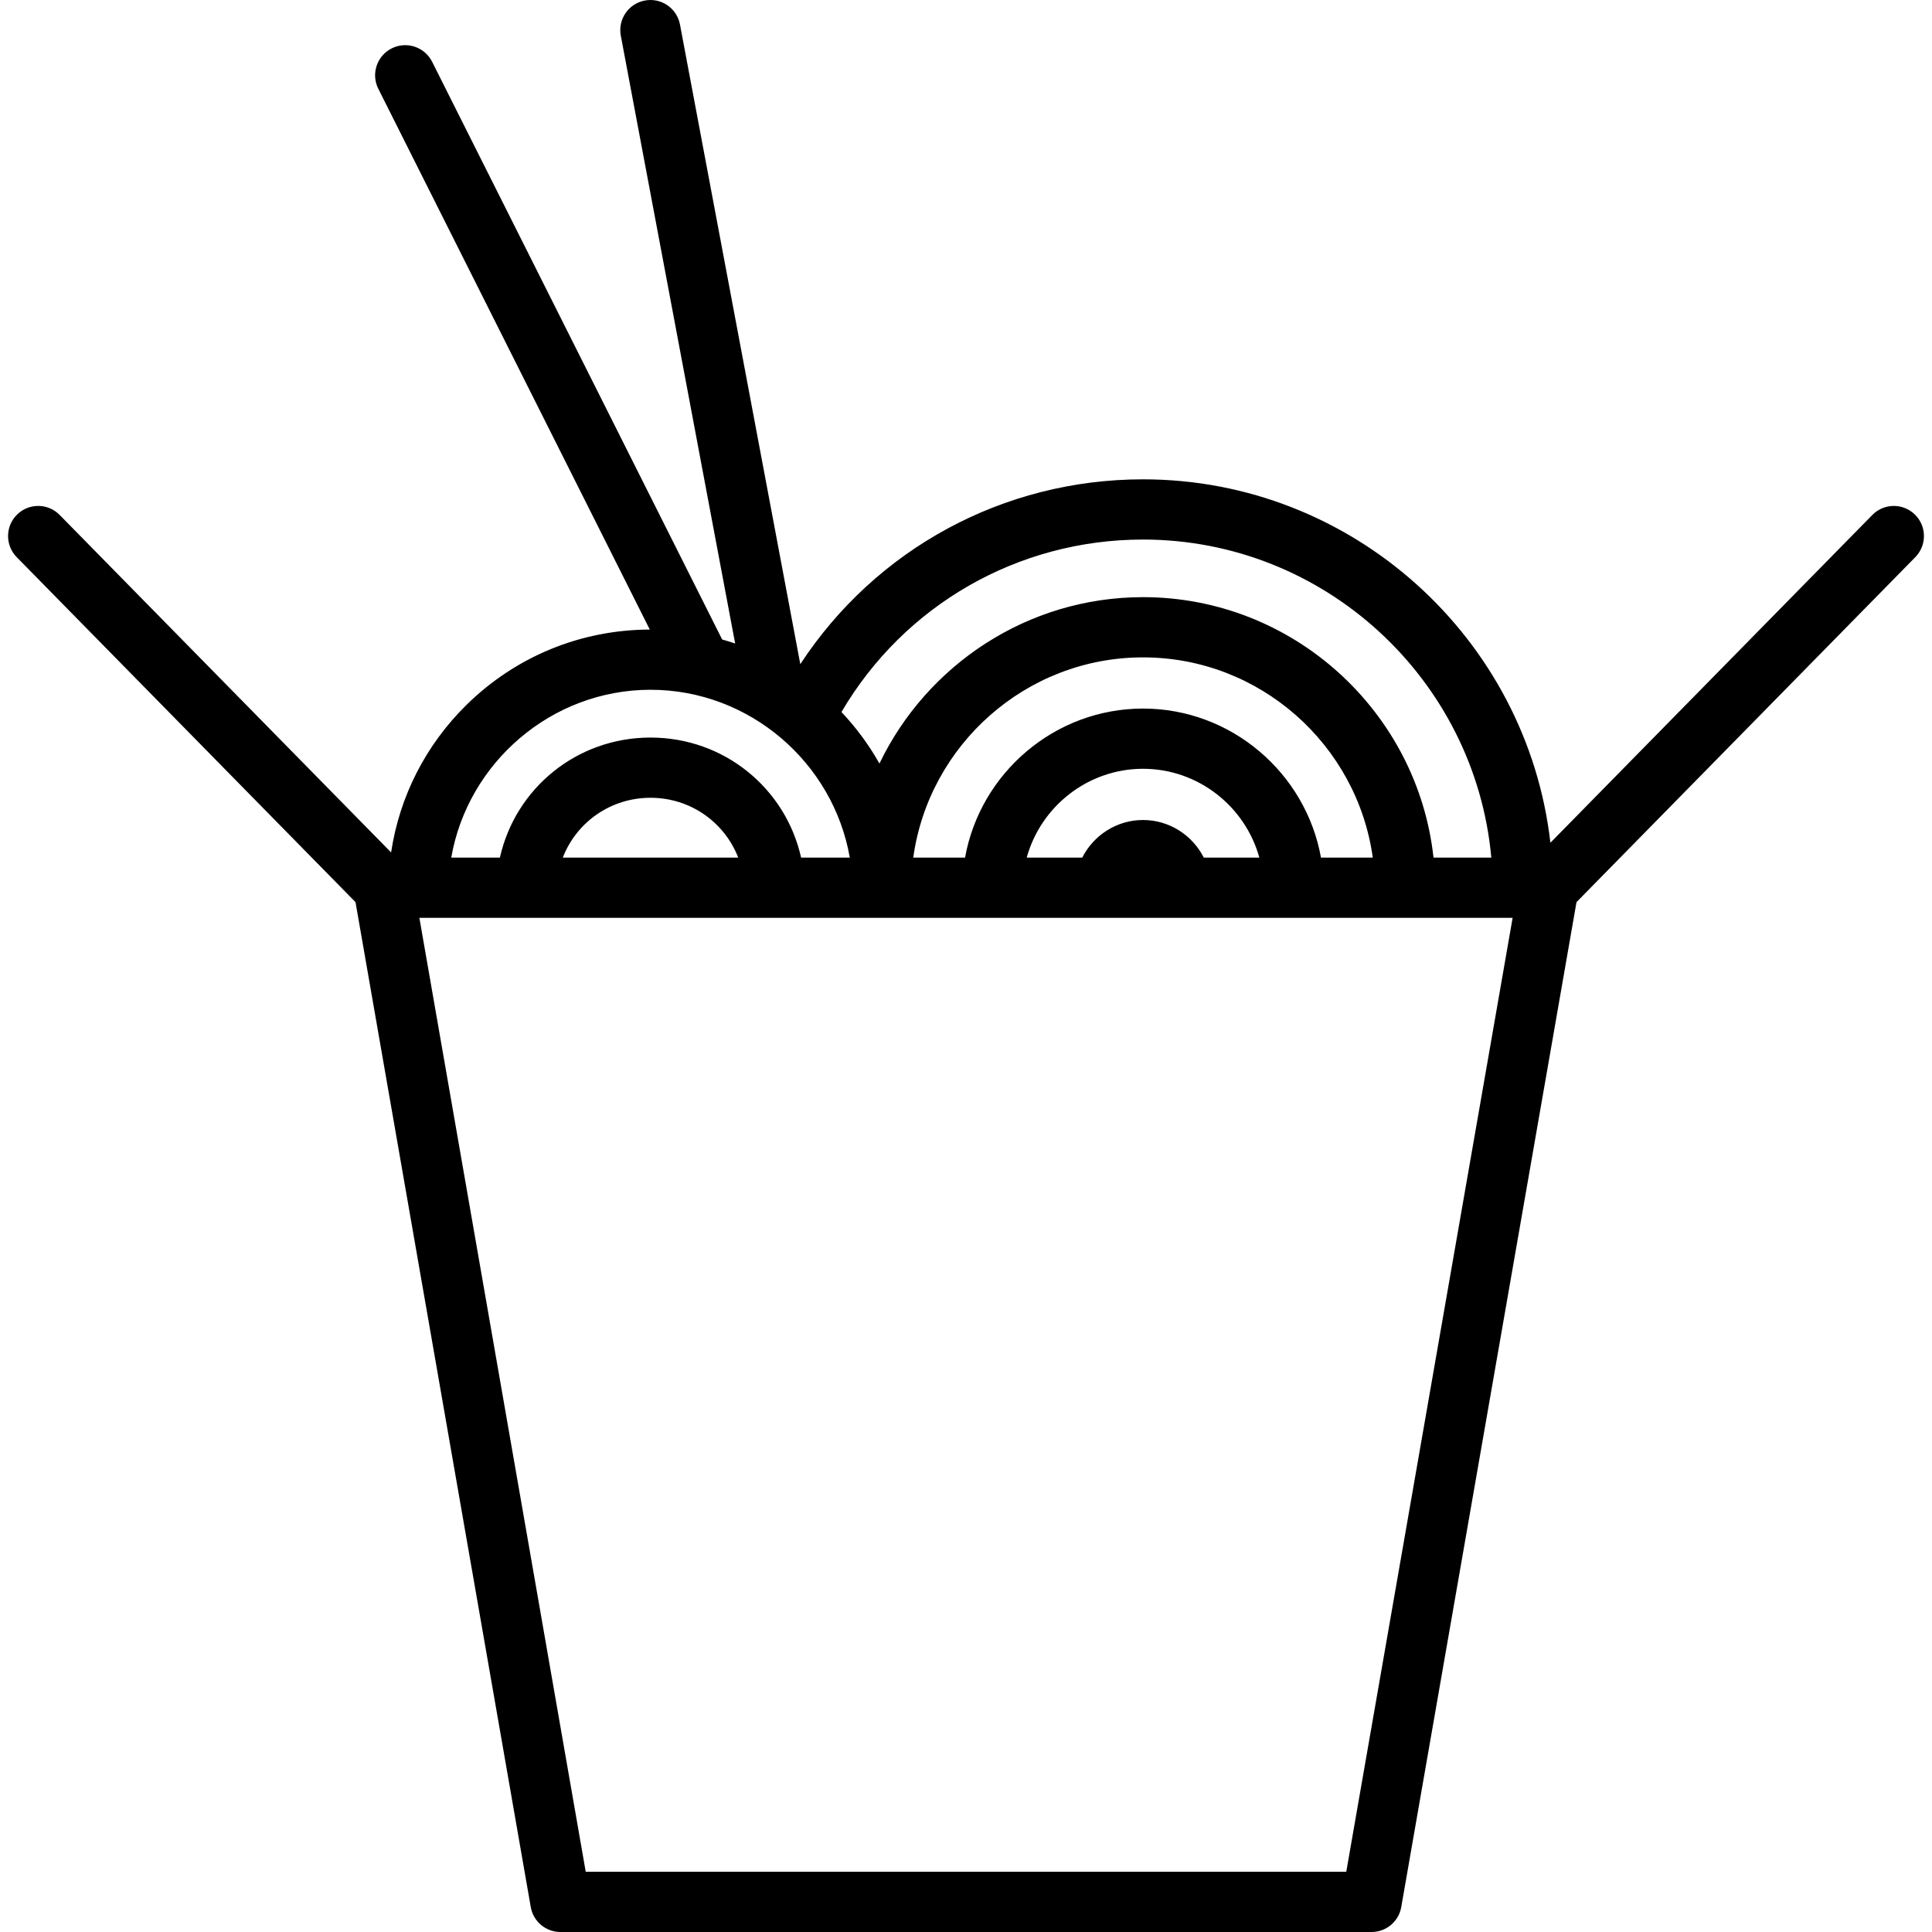
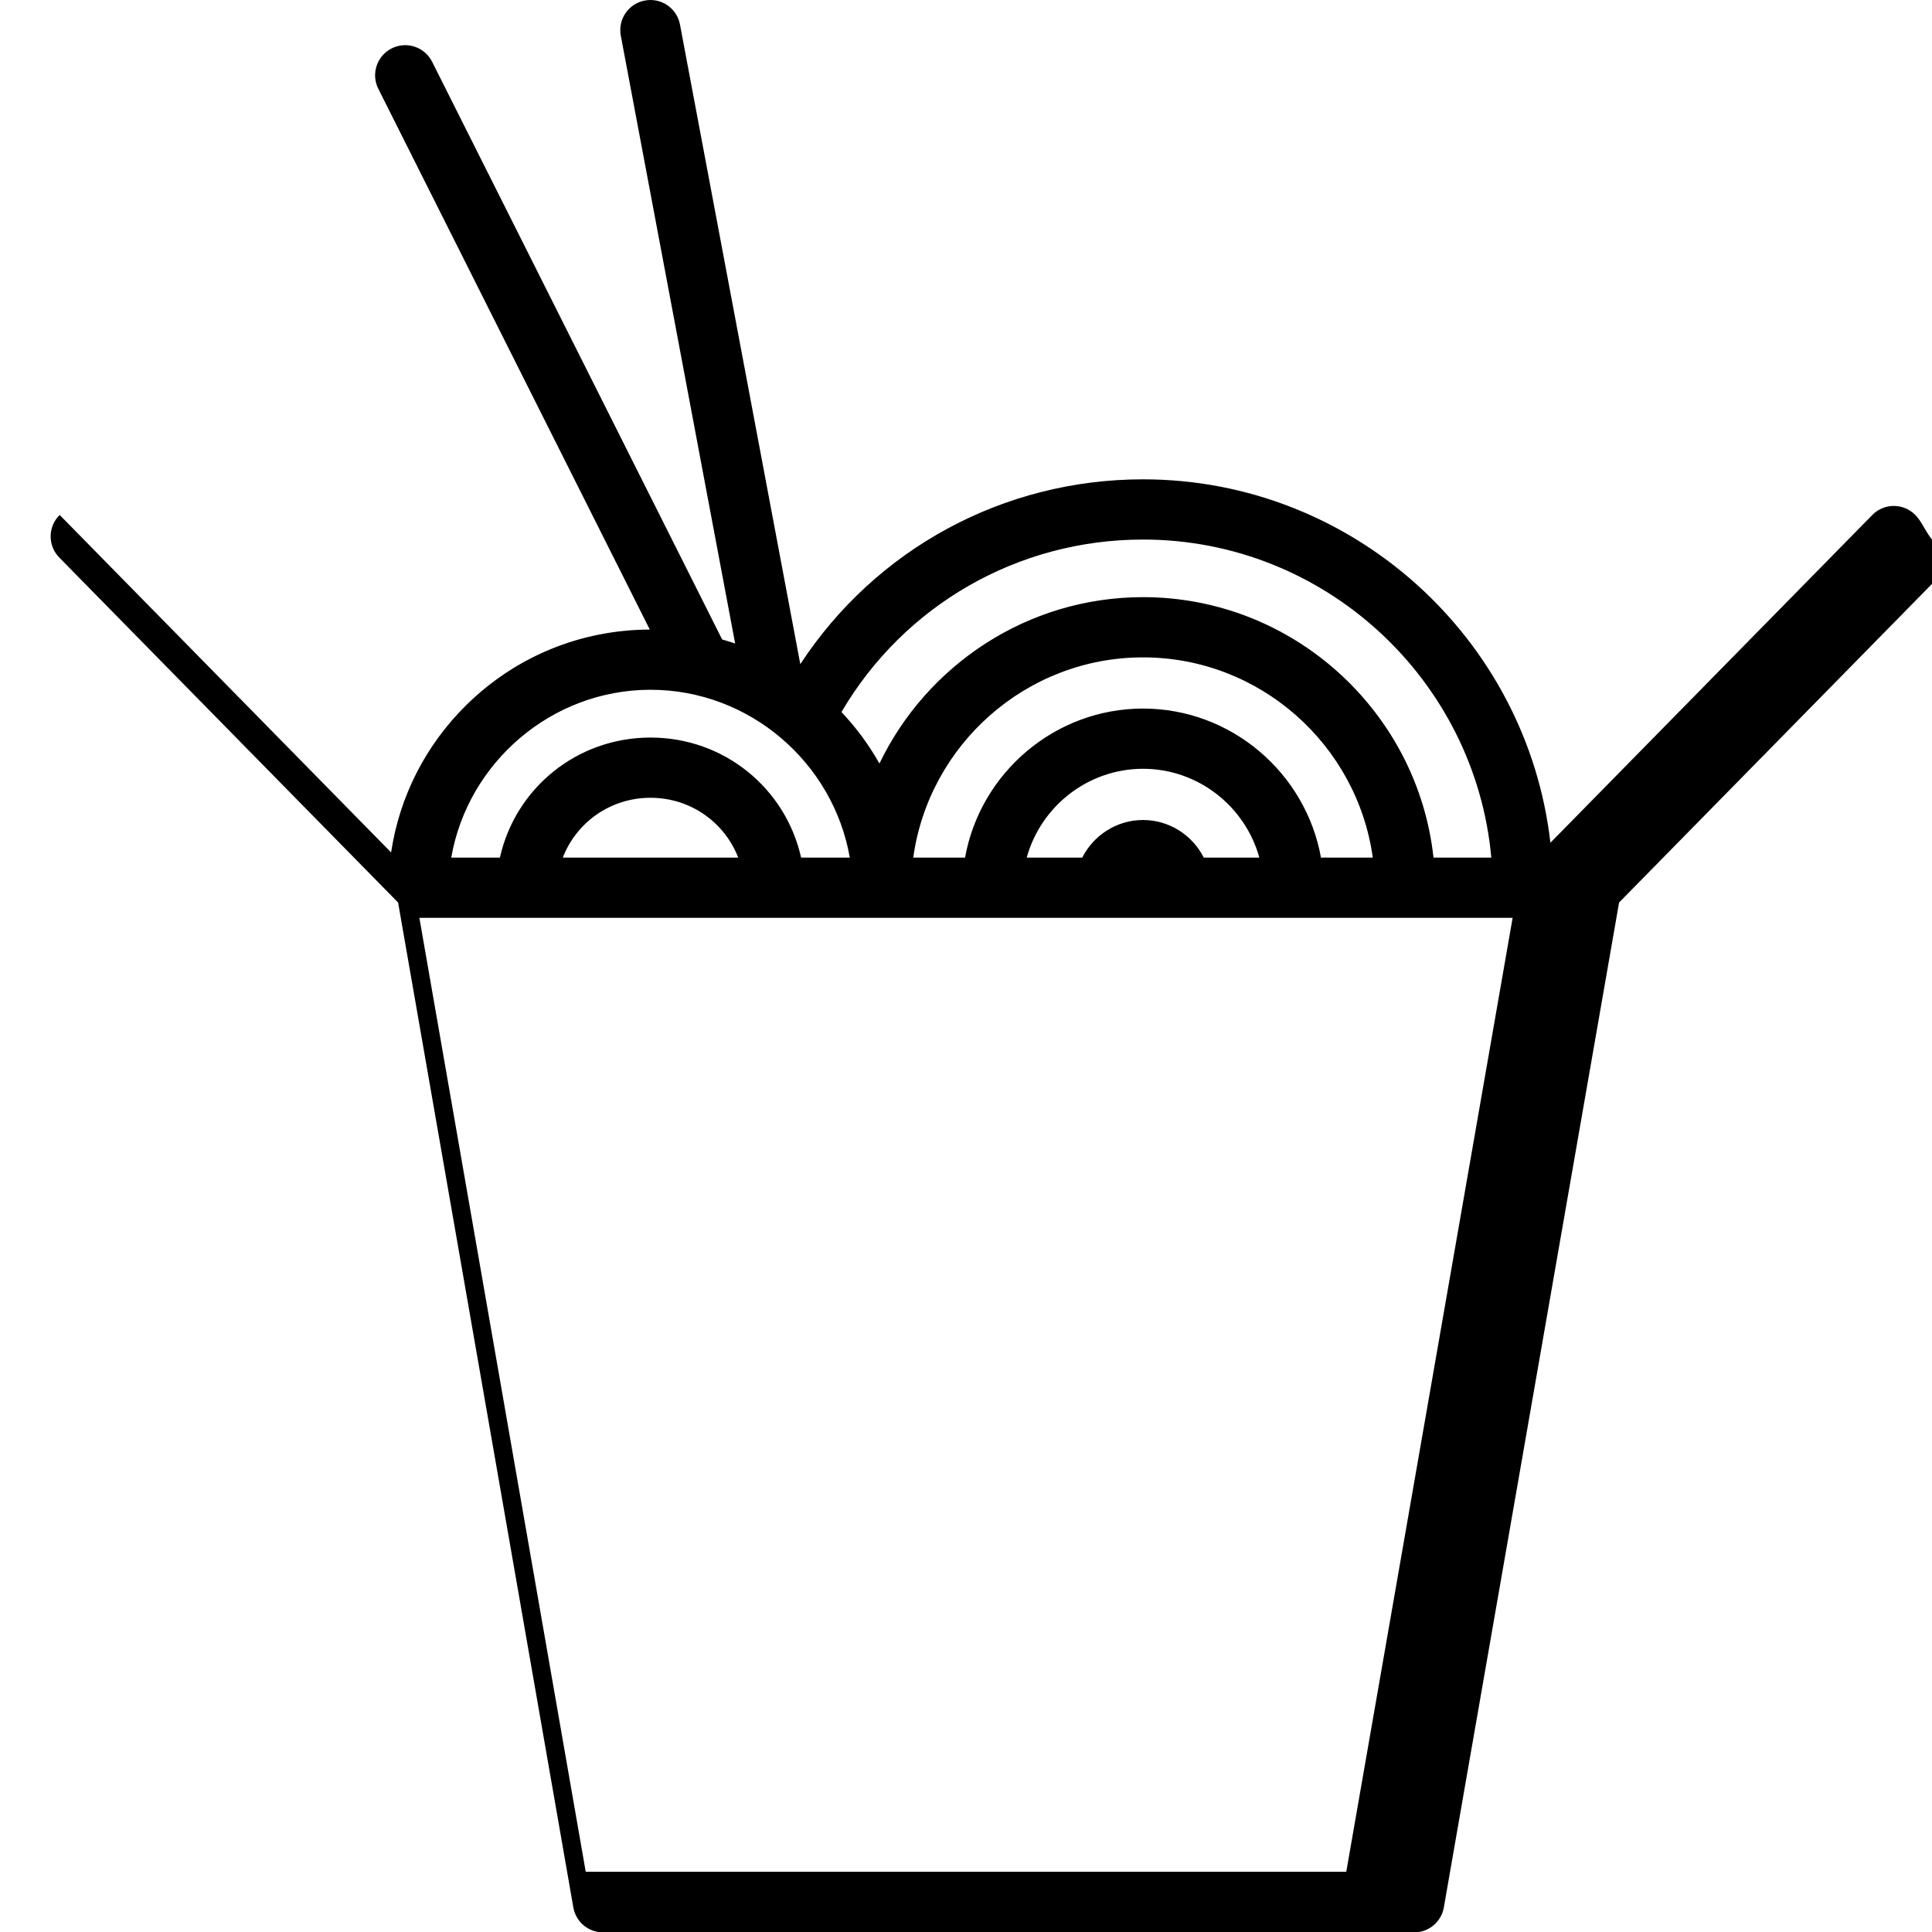
<svg xmlns="http://www.w3.org/2000/svg" fill="#000000" height="800px" width="800px" version="1.1" id="Capa_1" viewBox="0 0 449.135 449.135" xml:space="preserve">
-   <path d="M445.166,119.622c-2.76-2.71-7.19-2.668-9.899,0.089l-74.844,76.205c-5.413-47.447-45.889-84.485-94.699-84.485  c-32.512,0-62.157,16.225-79.676,42.967L158.077,5.709c-0.714-3.799-4.377-6.307-8.173-5.585c-3.8,0.714-6.3,4.374-5.585,8.173  l26.582,141.301c-0.998-0.339-2.006-0.65-3.022-0.937l-67.422-134.3c-1.733-3.453-5.938-4.852-9.396-3.115  c-3.455,1.734-4.85,5.941-3.115,9.396l63.112,125.713c-16.036,0.043-31.159,6.252-42.6,17.501  c-9.518,9.358-15.583,21.323-17.54,34.305l-77.049-78.45c-2.709-2.759-7.141-2.799-9.899-0.089  c-2.758,2.709-2.798,7.141-0.089,9.899l78.765,80.198l40.74,233.618c0.584,3.352,3.493,5.798,6.896,5.798h188.573  c3.402,0,6.312-2.446,6.896-5.798l40.74-233.618l78.765-80.198C447.964,126.762,447.924,122.331,445.166,119.622z M265.724,125.43  c42.275,0,77.207,32.573,80.964,73.938h-13.436c-3.708-33.965-32.655-60.547-67.528-60.547c-26.919,0-50.3,15.837-61.278,38.678  c-2.419-4.295-5.375-8.314-8.831-11.974C210.208,140.671,236.62,125.43,265.724,125.43z M279.847,199.368  c-2.619-5.17-7.976-8.741-14.126-8.741c-6.152,0-11.51,3.571-14.129,8.741h-12.91c3.268-11.87,14.196-20.647,27.043-20.647  c12.842,0,23.765,8.778,27.033,20.647H279.847z M307.09,199.368c-3.525-19.637-20.803-34.647-41.366-34.647  c-20.568,0-37.851,15.011-41.376,34.647h-12.042c3.628-26.231,26.251-46.547,53.418-46.547c27.162,0,49.78,20.315,53.407,46.547  H307.09z M151.224,160.351c23.037,0,42.491,16.945,46.329,39.017h-11.317c-3.602-16.096-17.863-27.907-35.012-27.907  s-31.41,11.811-35.012,27.907h-11.307C108.742,177.297,128.193,160.351,151.224,160.351z M171.616,199.368h-40.784  c3.172-8.183,11.073-13.907,20.392-13.907S168.444,191.185,171.616,199.368z M312.969,435.135H136.165L97.492,213.368h254.151  L312.969,435.135z" />
+   <path d="M445.166,119.622c-2.76-2.71-7.19-2.668-9.899,0.089l-74.844,76.205c-5.413-47.447-45.889-84.485-94.699-84.485  c-32.512,0-62.157,16.225-79.676,42.967L158.077,5.709c-0.714-3.799-4.377-6.307-8.173-5.585c-3.8,0.714-6.3,4.374-5.585,8.173  l26.582,141.301c-0.998-0.339-2.006-0.65-3.022-0.937l-67.422-134.3c-1.733-3.453-5.938-4.852-9.396-3.115  c-3.455,1.734-4.85,5.941-3.115,9.396l63.112,125.713c-16.036,0.043-31.159,6.252-42.6,17.501  c-9.518,9.358-15.583,21.323-17.54,34.305l-77.049-78.45c-2.758,2.709-2.798,7.141-0.089,9.899l78.765,80.198l40.74,233.618c0.584,3.352,3.493,5.798,6.896,5.798h188.573  c3.402,0,6.312-2.446,6.896-5.798l40.74-233.618l78.765-80.198C447.964,126.762,447.924,122.331,445.166,119.622z M265.724,125.43  c42.275,0,77.207,32.573,80.964,73.938h-13.436c-3.708-33.965-32.655-60.547-67.528-60.547c-26.919,0-50.3,15.837-61.278,38.678  c-2.419-4.295-5.375-8.314-8.831-11.974C210.208,140.671,236.62,125.43,265.724,125.43z M279.847,199.368  c-2.619-5.17-7.976-8.741-14.126-8.741c-6.152,0-11.51,3.571-14.129,8.741h-12.91c3.268-11.87,14.196-20.647,27.043-20.647  c12.842,0,23.765,8.778,27.033,20.647H279.847z M307.09,199.368c-3.525-19.637-20.803-34.647-41.366-34.647  c-20.568,0-37.851,15.011-41.376,34.647h-12.042c3.628-26.231,26.251-46.547,53.418-46.547c27.162,0,49.78,20.315,53.407,46.547  H307.09z M151.224,160.351c23.037,0,42.491,16.945,46.329,39.017h-11.317c-3.602-16.096-17.863-27.907-35.012-27.907  s-31.41,11.811-35.012,27.907h-11.307C108.742,177.297,128.193,160.351,151.224,160.351z M171.616,199.368h-40.784  c3.172-8.183,11.073-13.907,20.392-13.907S168.444,191.185,171.616,199.368z M312.969,435.135H136.165L97.492,213.368h254.151  L312.969,435.135z" />
</svg>